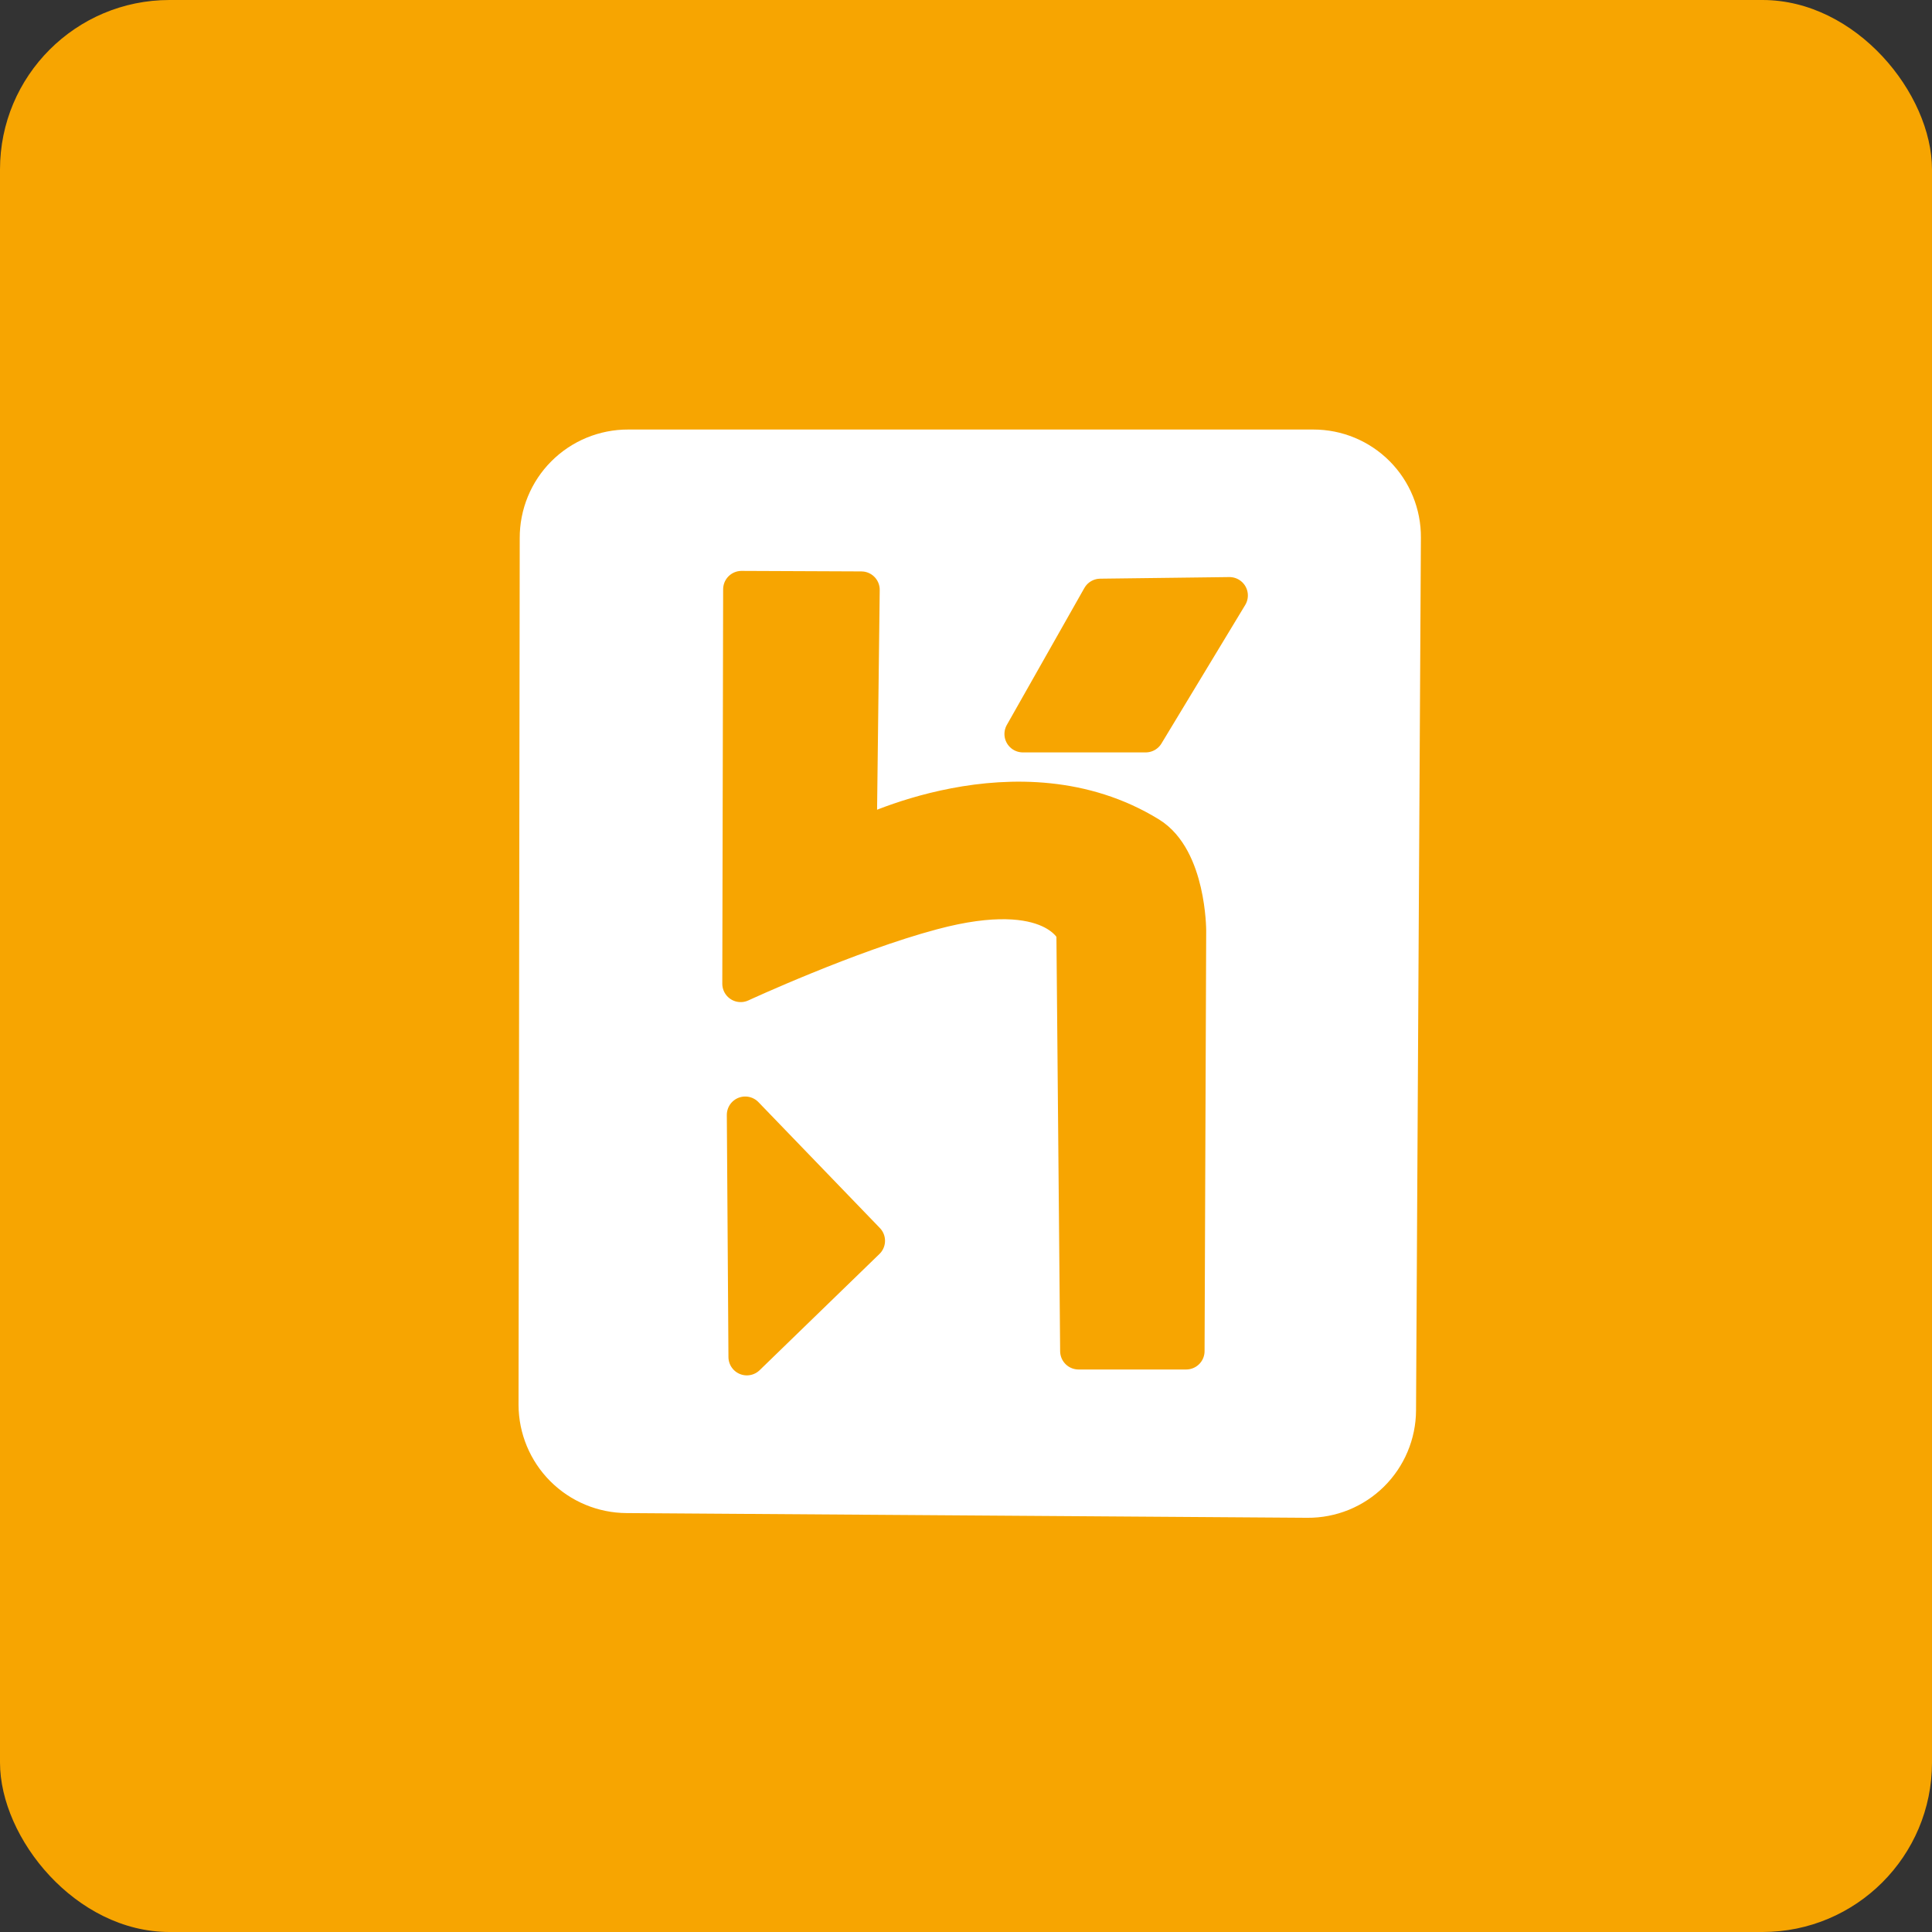
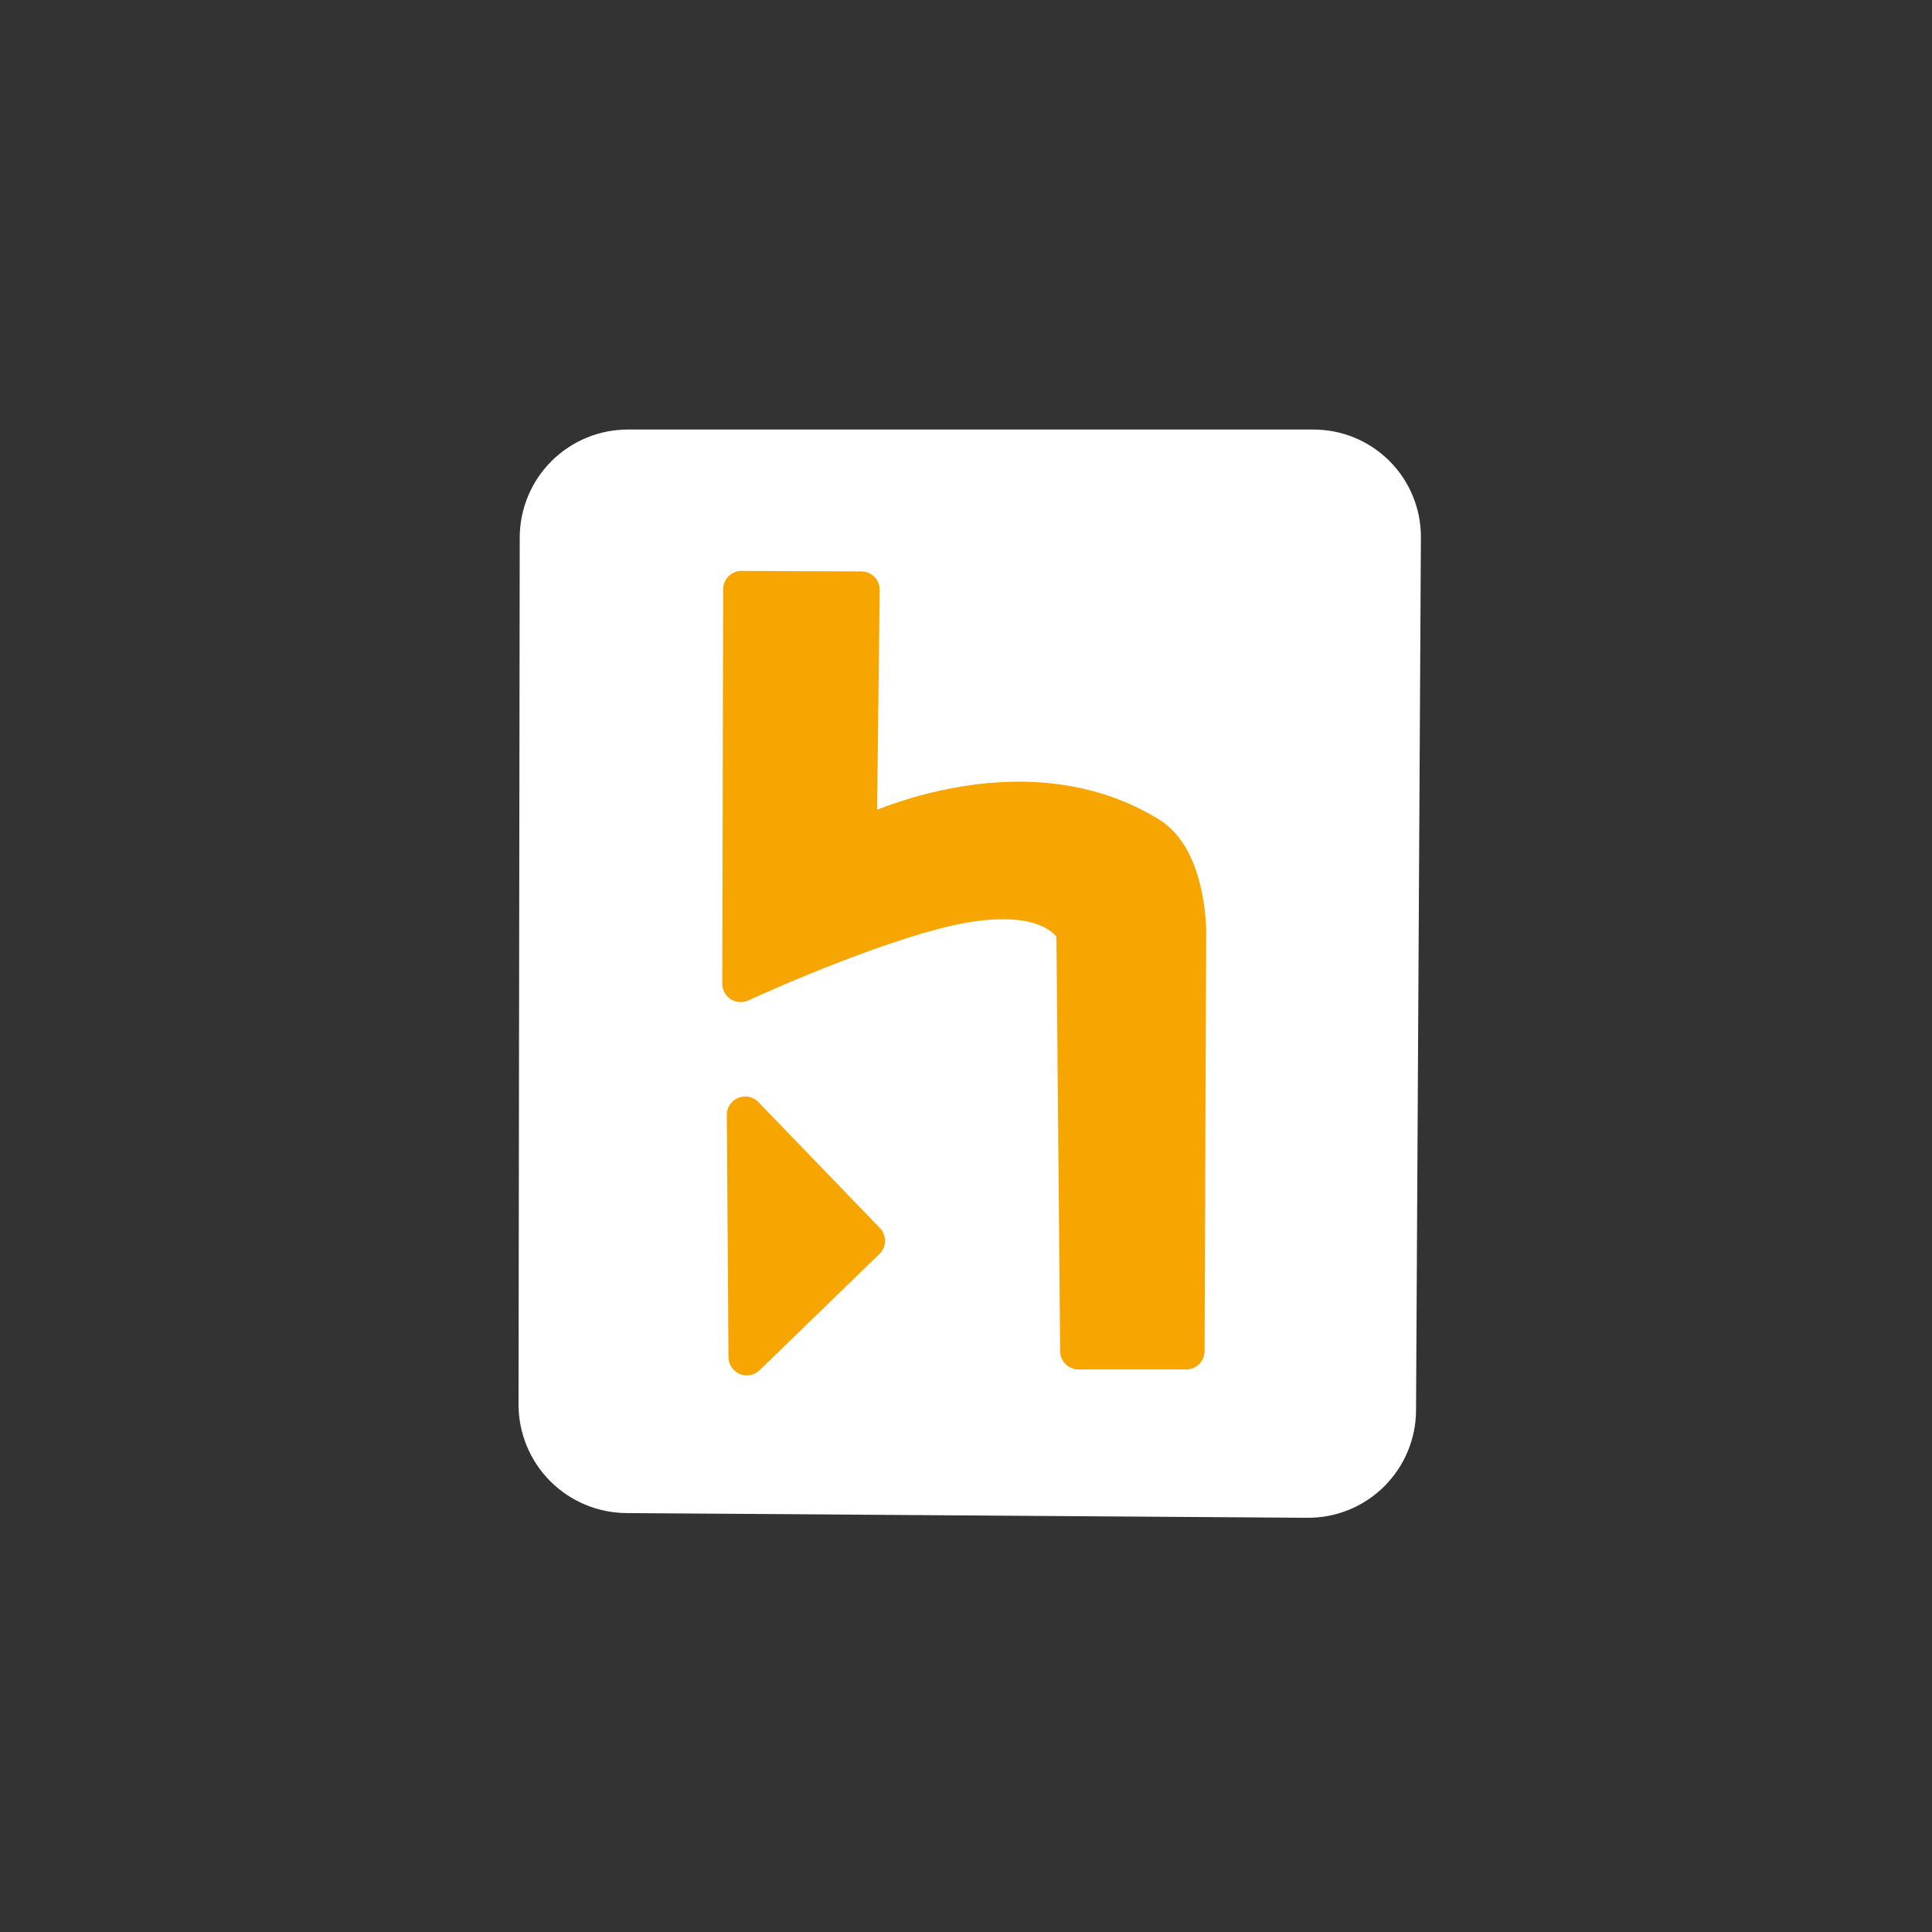
<svg xmlns="http://www.w3.org/2000/svg" width="114" height="114" viewBox="0 0 114 114" fill="none">
  <rect x="0" y="0" width="114" height="114" fill="#333333" stroke="none" />
-   <rect width="114" height="114" rx="10" fill="#F7A501" />
  <path fill-rule="evenodd" clip-rule="evenodd" d="M36.979 88.196L77.152 88.474C77.847 88.478 78.535 88.346 79.178 88.085C79.82 87.823 80.406 87.437 80.899 86.95C81.393 86.462 81.786 85.882 82.055 85.242C82.325 84.603 82.466 83.916 82.47 83.222L82.757 31.717C82.762 31.024 82.629 30.337 82.367 29.695C82.105 29.054 81.719 28.471 81.23 27.979C80.741 27.488 80.16 27.098 79.52 26.832C78.88 26.566 78.194 26.43 77.501 26.43H37.064C36.365 26.428 35.673 26.565 35.027 26.831C34.381 27.098 33.794 27.49 33.3 27.985C32.806 28.48 32.415 29.067 32.15 29.714C31.884 30.361 31.749 31.053 31.752 31.752L31.682 82.894C31.687 84.297 32.247 85.642 33.239 86.635C34.231 87.628 35.575 88.189 36.979 88.196Z" fill="white" stroke="white" stroke-width="2.17" stroke-linecap="round" stroke-linejoin="round" />
  <path fill-rule="evenodd" clip-rule="evenodd" d="M43.705 58.045L43.755 34.772L50.824 34.802L50.648 49.446C50.648 49.446 60.09 44.528 67.816 49.274C70.078 50.663 70.088 54.909 70.088 54.909L69.992 79.723H63.64L63.418 54.98C63.418 54.98 62.226 51.854 55.02 53.783C50.067 55.101 43.705 58.045 43.705 58.045Z" fill="#F7A501" stroke="#F7A501" stroke-width="2.17" stroke-linecap="round" stroke-linejoin="round" />
-   <path fill-rule="evenodd" clip-rule="evenodd" d="M60.353 43.311L64.928 35.231L72.547 35.136L67.604 43.311H60.353Z" fill="#F7A501" stroke="#F7A501" stroke-width="2.17" stroke-linecap="round" stroke-linejoin="round" />
  <path fill-rule="evenodd" clip-rule="evenodd" d="M43.972 65.786L44.068 80.071L51.137 73.214L43.972 65.786Z" fill="#F7A501" stroke="#F7A501" stroke-width="2.17" stroke-linecap="round" stroke-linejoin="round" />
</svg>